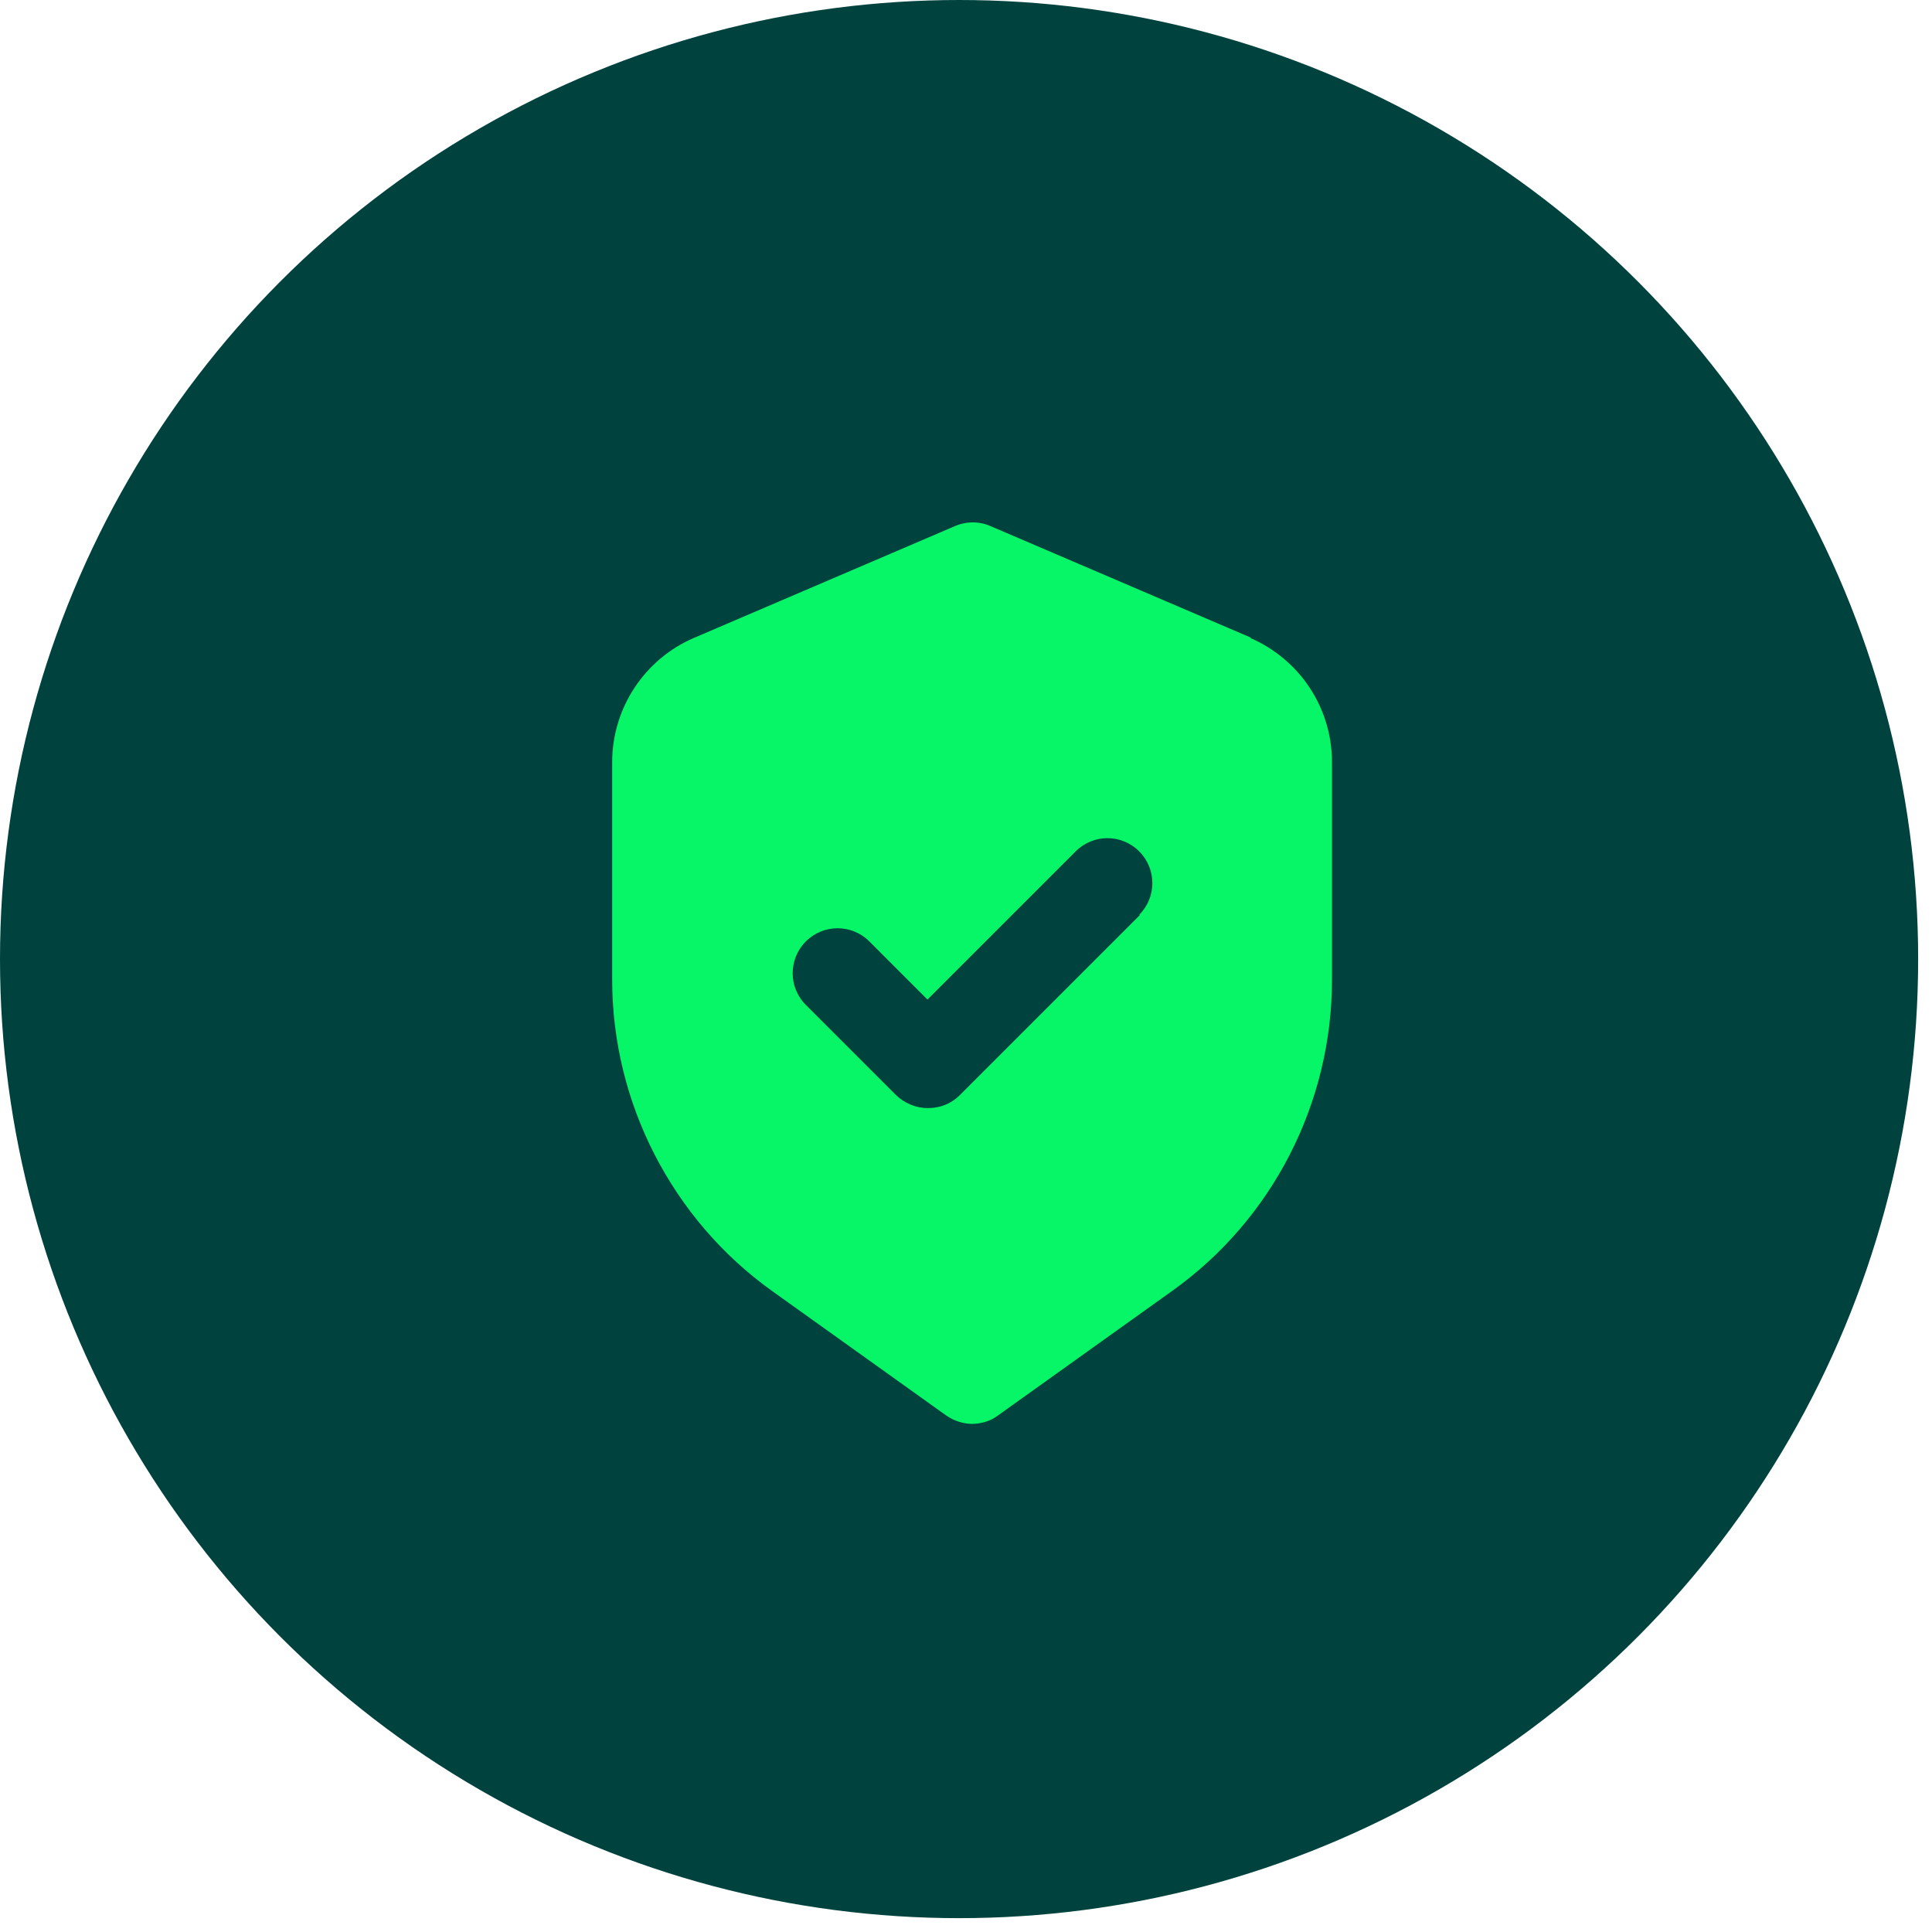
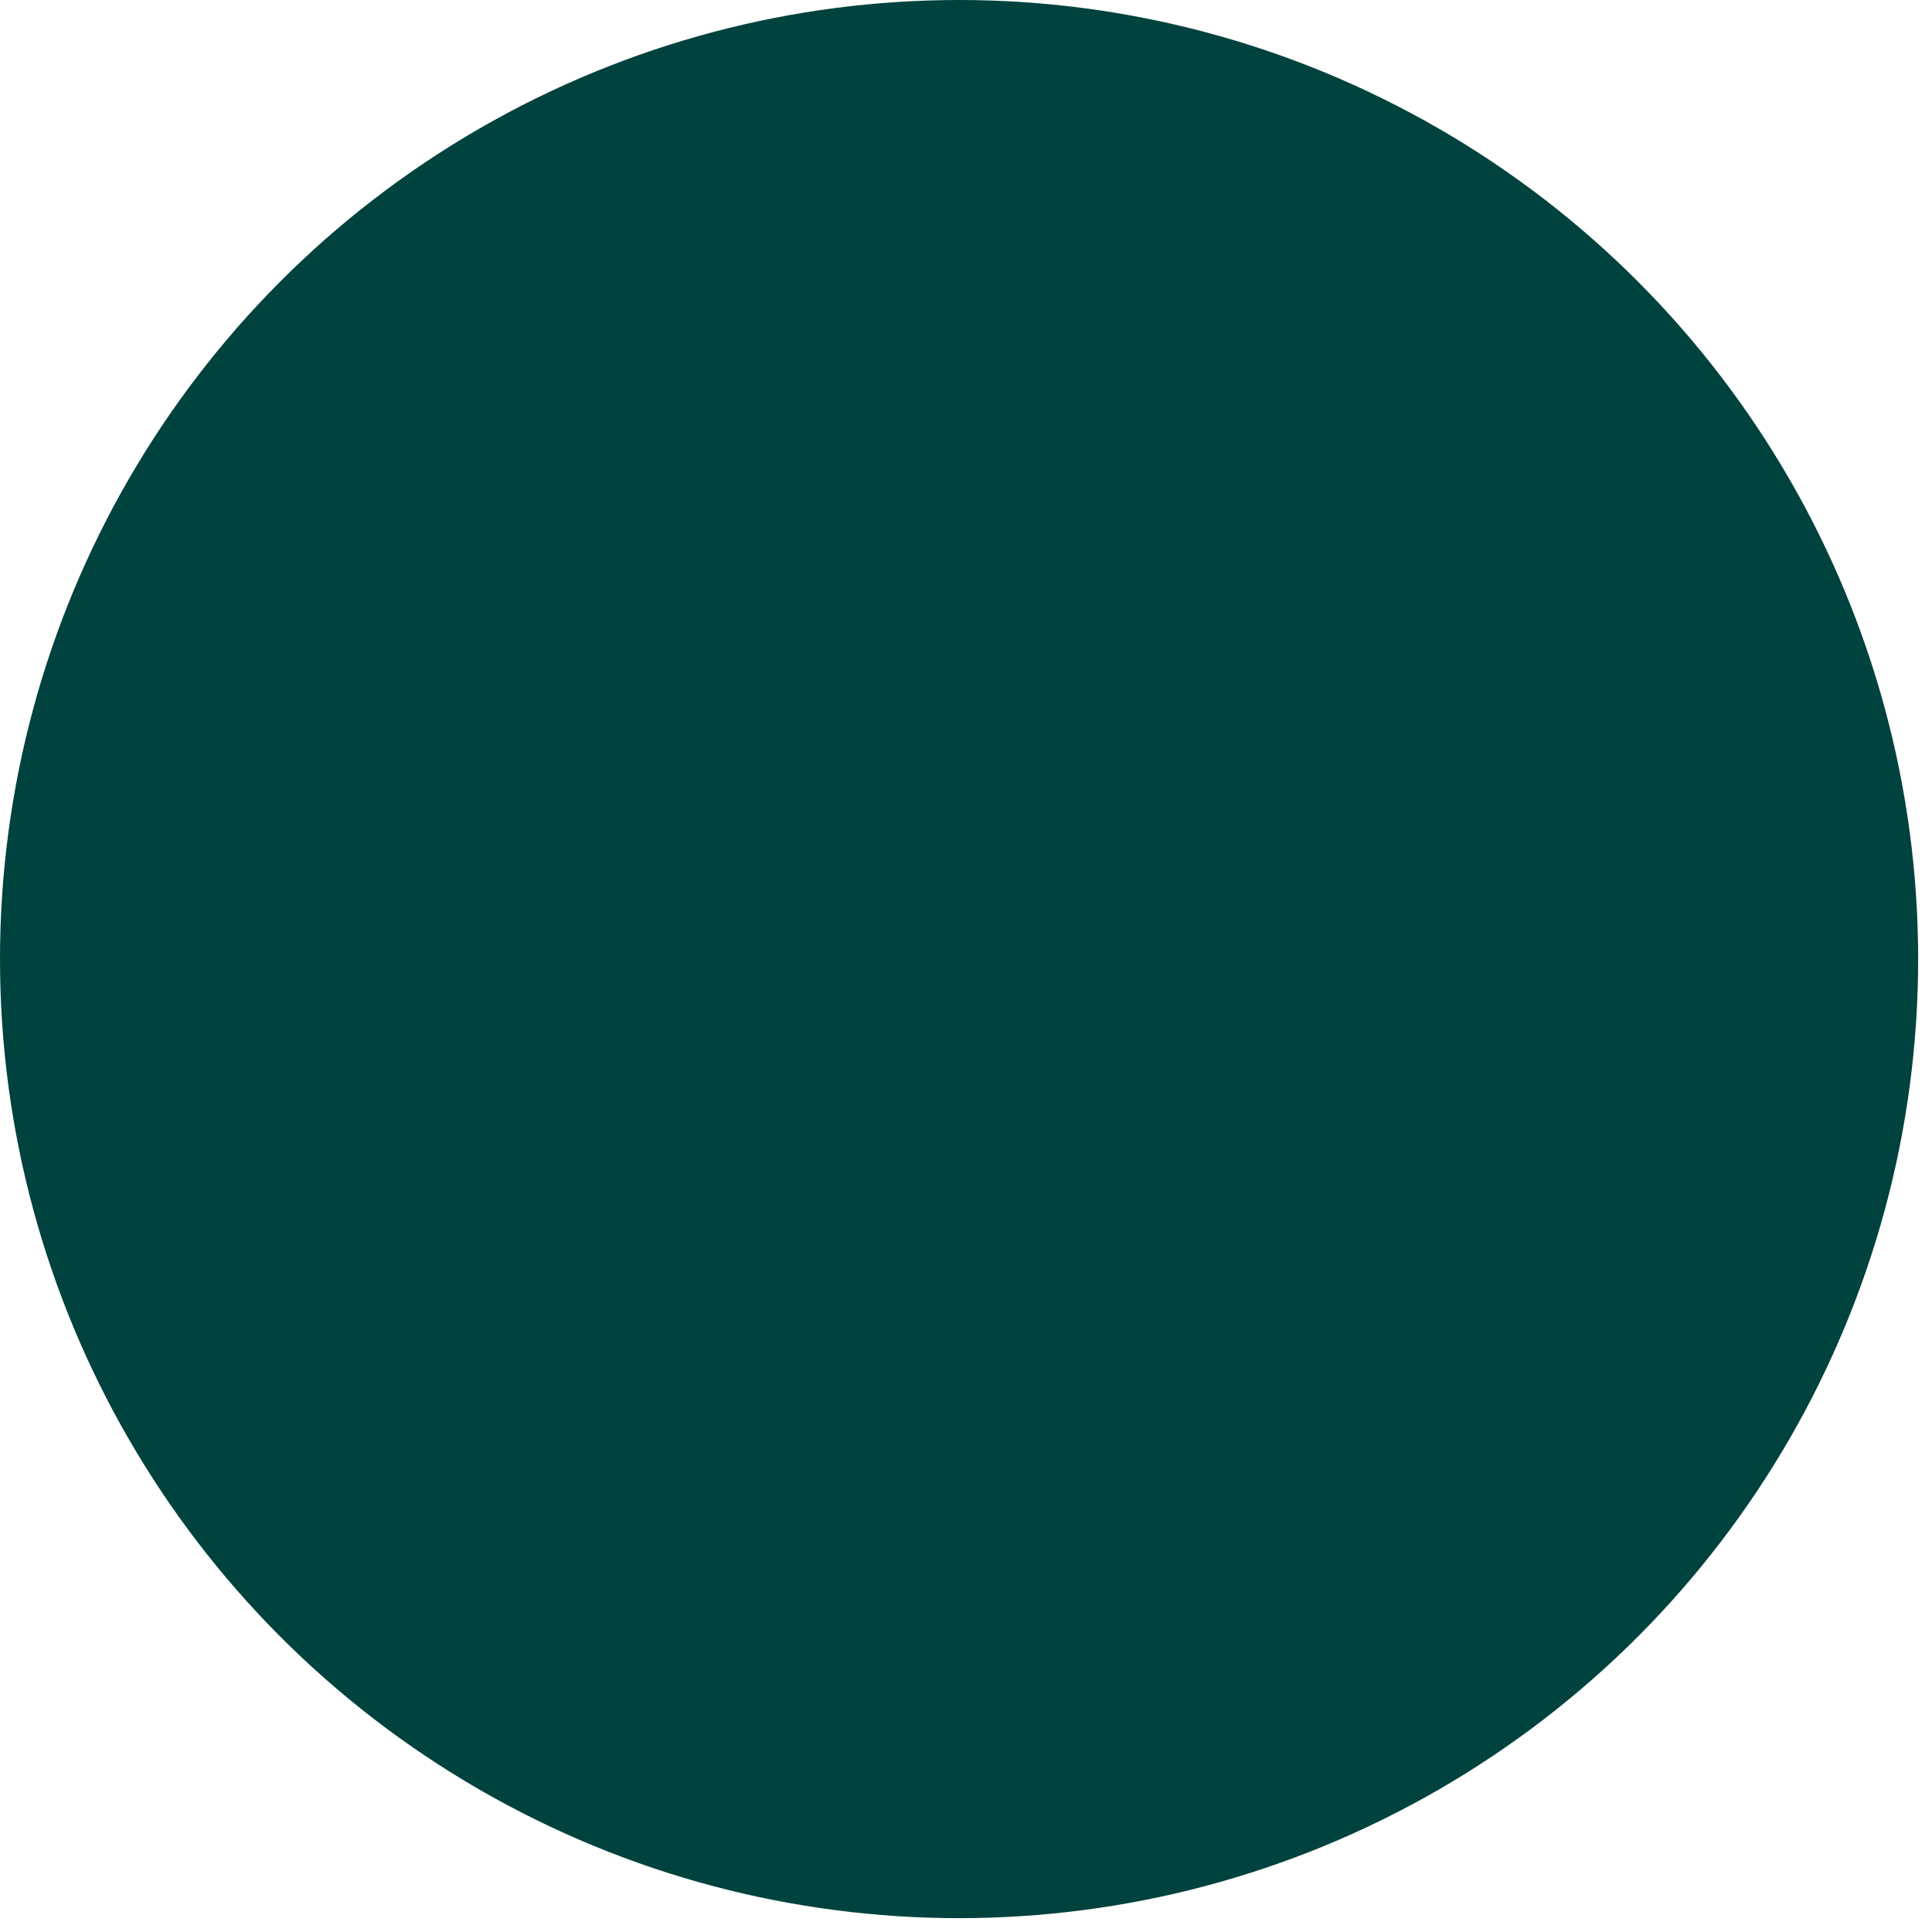
<svg xmlns="http://www.w3.org/2000/svg" width="72" height="72" viewBox="0 0 72 72" fill="none">
  <circle cx="35.742" cy="35.742" r="35.742" fill="#00423E" />
-   <path d="M46.634 23.77L36.914 19.607C36.495 19.422 36.008 19.422 35.588 19.607L25.869 23.77C24.022 24.559 22.814 26.389 22.814 28.403V36.511C22.814 41.094 25.046 45.442 28.773 48.111L35.253 52.744C35.538 52.946 35.891 53.063 36.226 53.063C36.562 53.063 36.914 52.962 37.2 52.744L43.68 48.111C47.423 45.442 49.639 41.111 49.639 36.511V28.403C49.639 26.389 48.447 24.576 46.584 23.77H46.634ZM42.488 34.094L35.773 40.809C35.437 41.145 35.017 41.296 34.581 41.296C34.145 41.296 33.725 41.128 33.389 40.809L30.032 37.452C29.377 36.797 29.377 35.739 30.032 35.084C30.686 34.43 31.744 34.43 32.399 35.084L34.564 37.25L40.087 31.727C40.742 31.072 41.799 31.072 42.454 31.727C43.109 32.382 43.109 33.439 42.454 34.094H42.488Z" fill="#07F668" />
</svg>